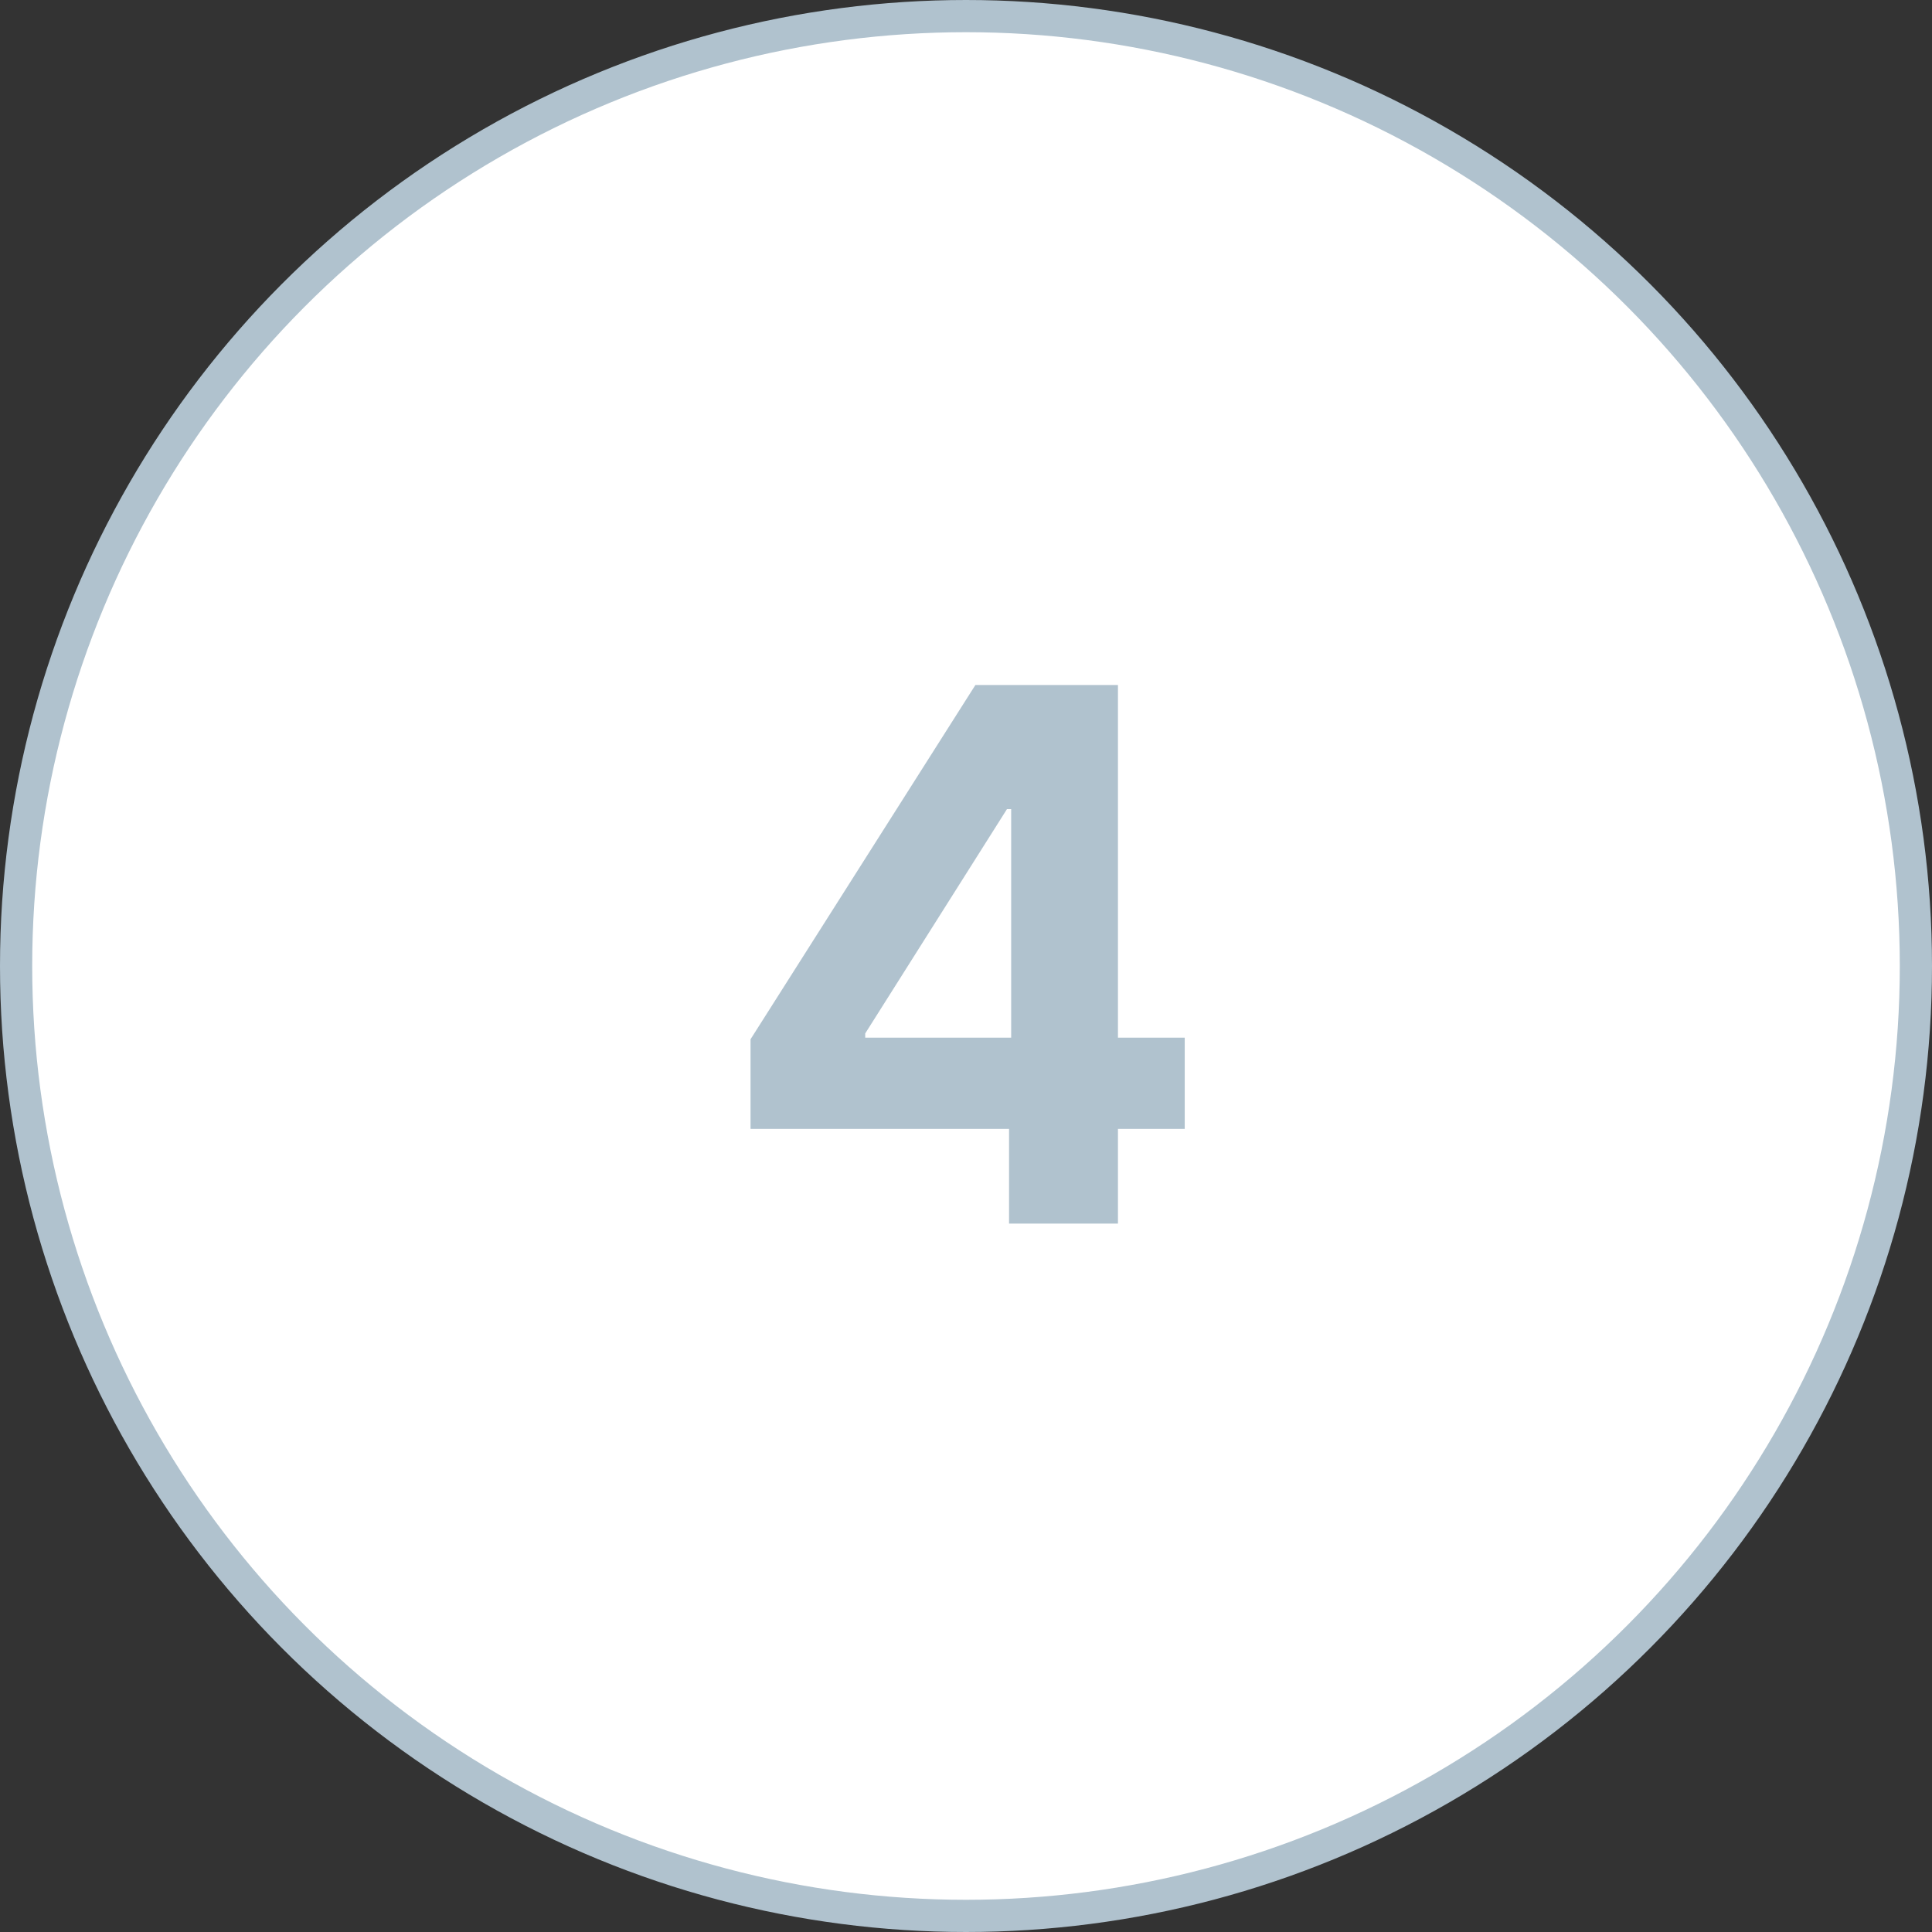
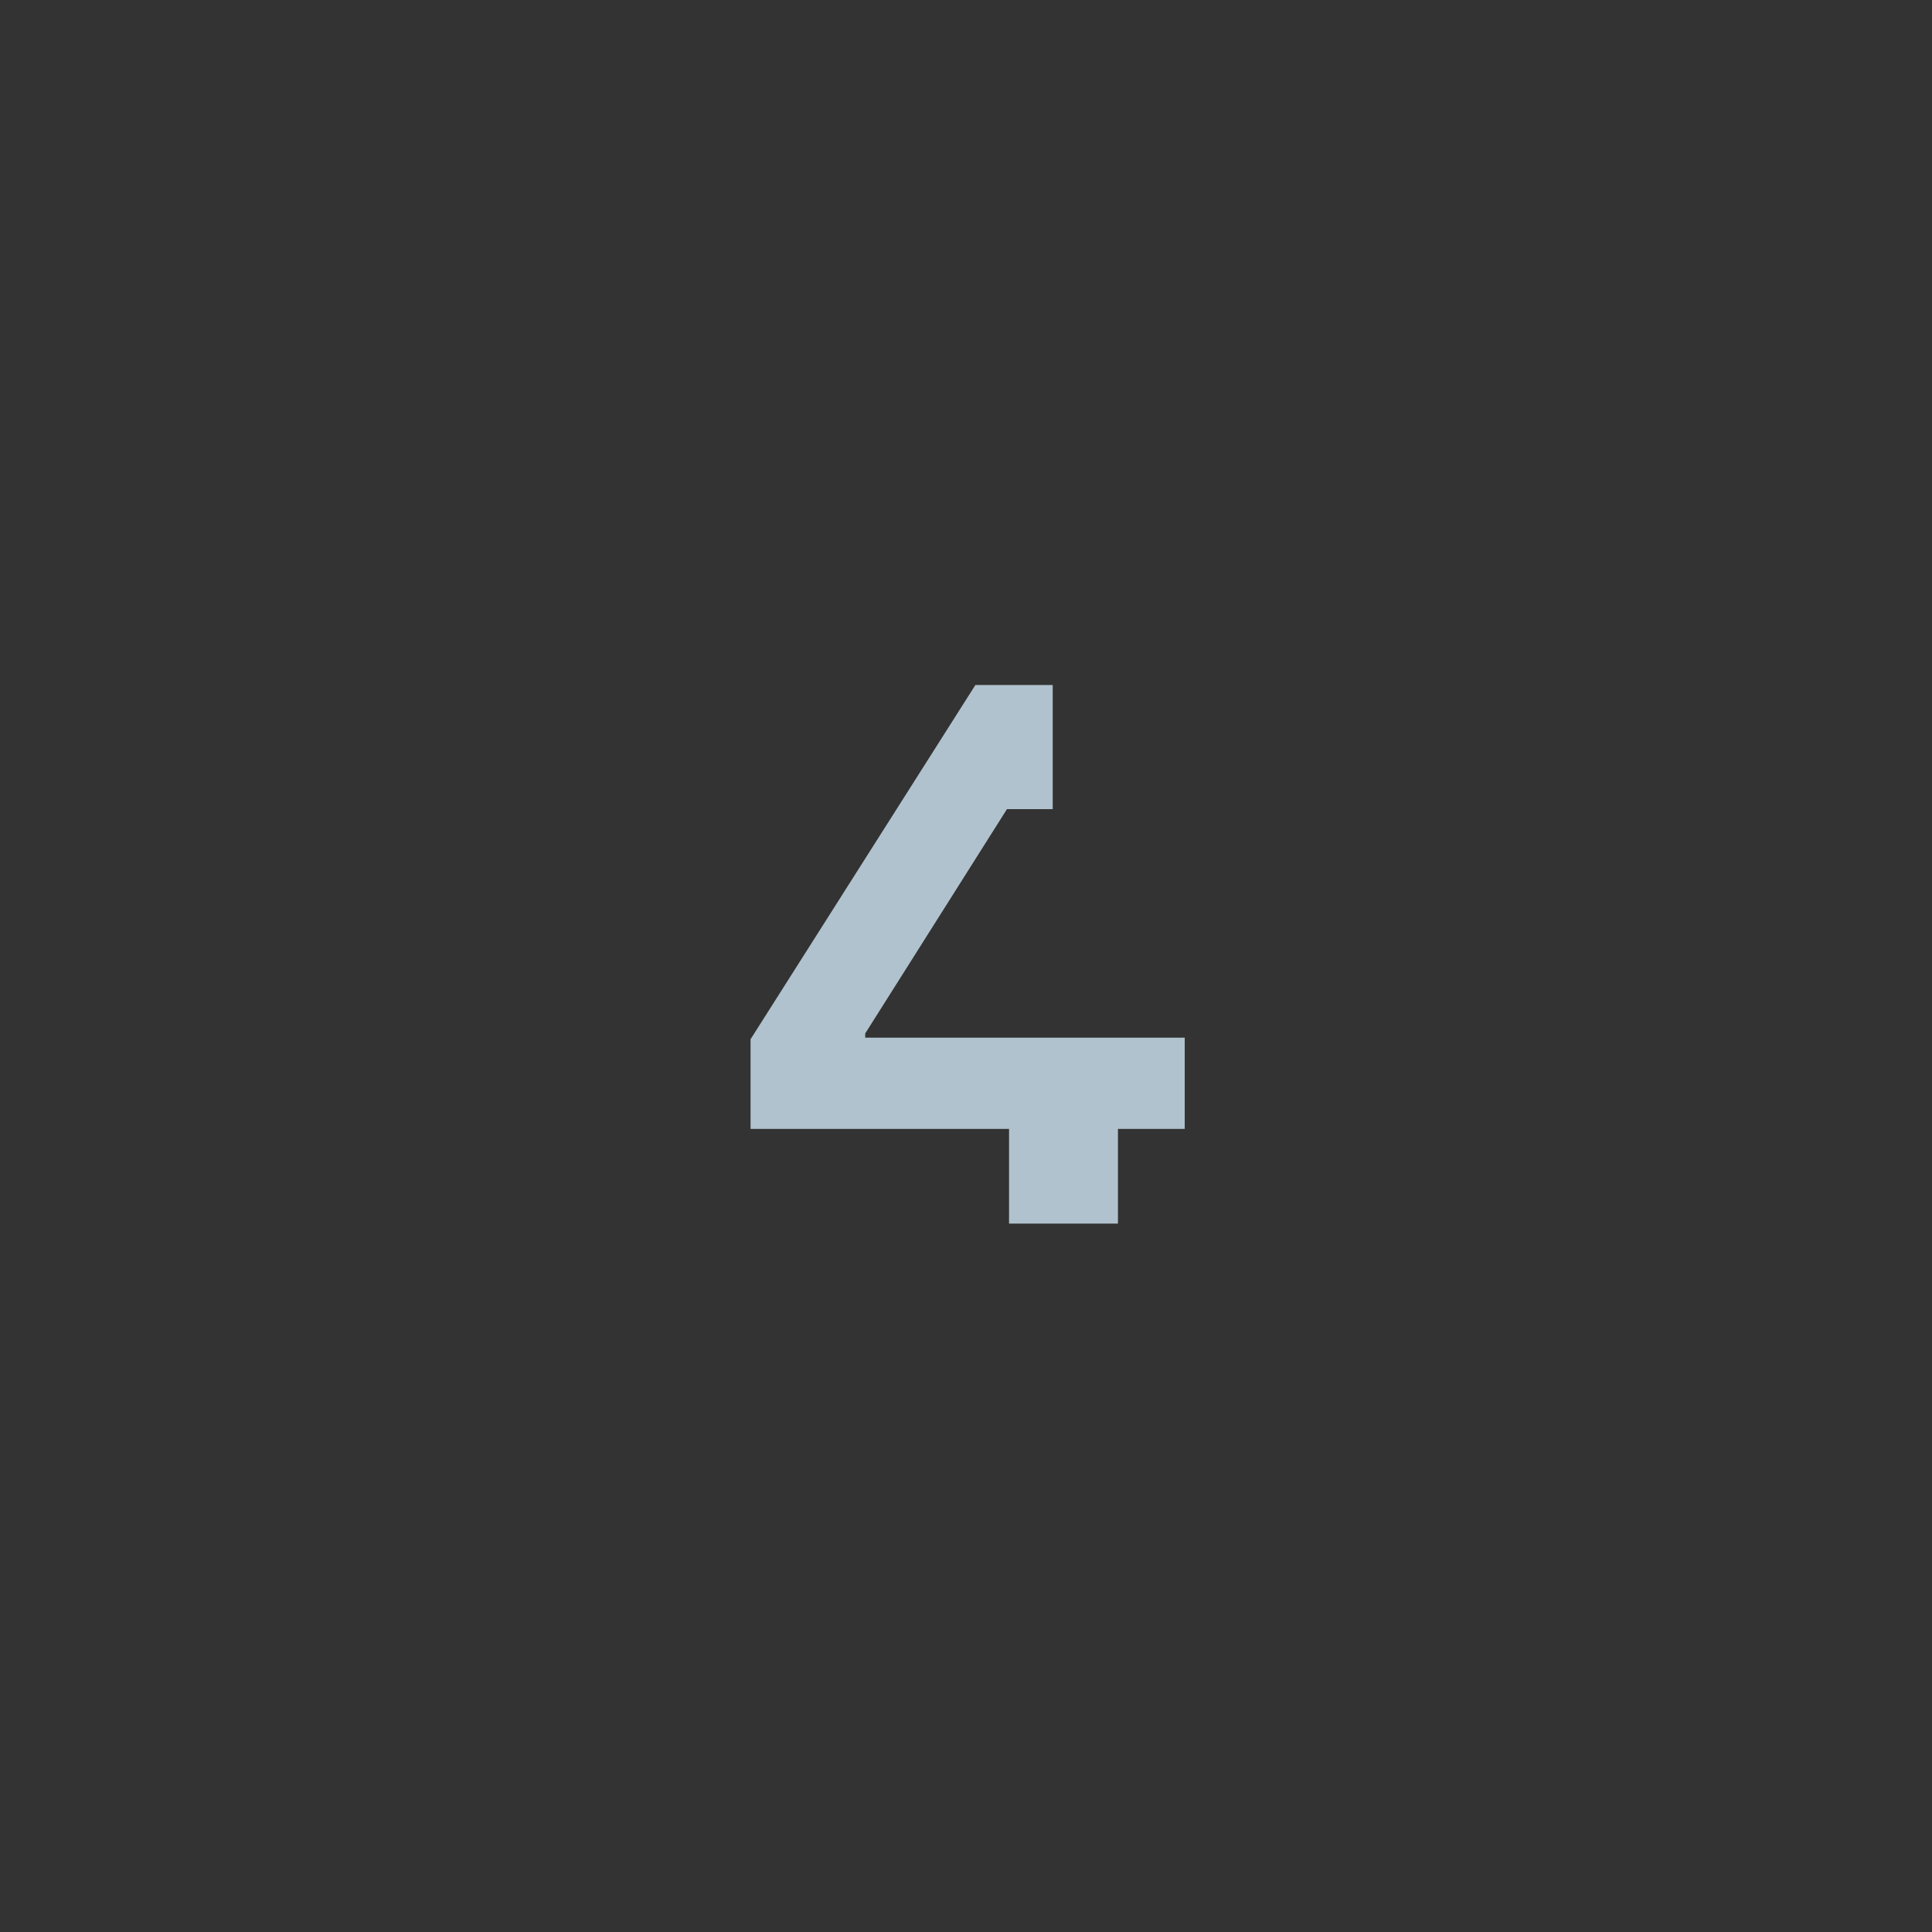
<svg xmlns="http://www.w3.org/2000/svg" width="60" height="60" viewBox="0 0 60 60" fill="none">
  <rect x="0" y="0" width="60" height="60" fill="#333333" stroke="none" />
-   <circle cx="30" cy="30" r="29.5" fill="white" stroke="#B0C2CE" />
-   <path d="M23.309 35.06V32.275L30.292 21.273H32.693V25.128H31.272L26.87 32.095V32.225H36.793V35.06H23.309ZM31.337 38V34.21L31.403 32.977V21.273H34.719V38H31.337Z" fill="#B0C2CE" />
+   <path d="M23.309 35.06V32.275L30.292 21.273H32.693V25.128H31.272L26.87 32.095V32.225H36.793V35.06H23.309ZM31.337 38V34.21L31.403 32.977H34.719V38H31.337Z" fill="#B0C2CE" />
</svg>